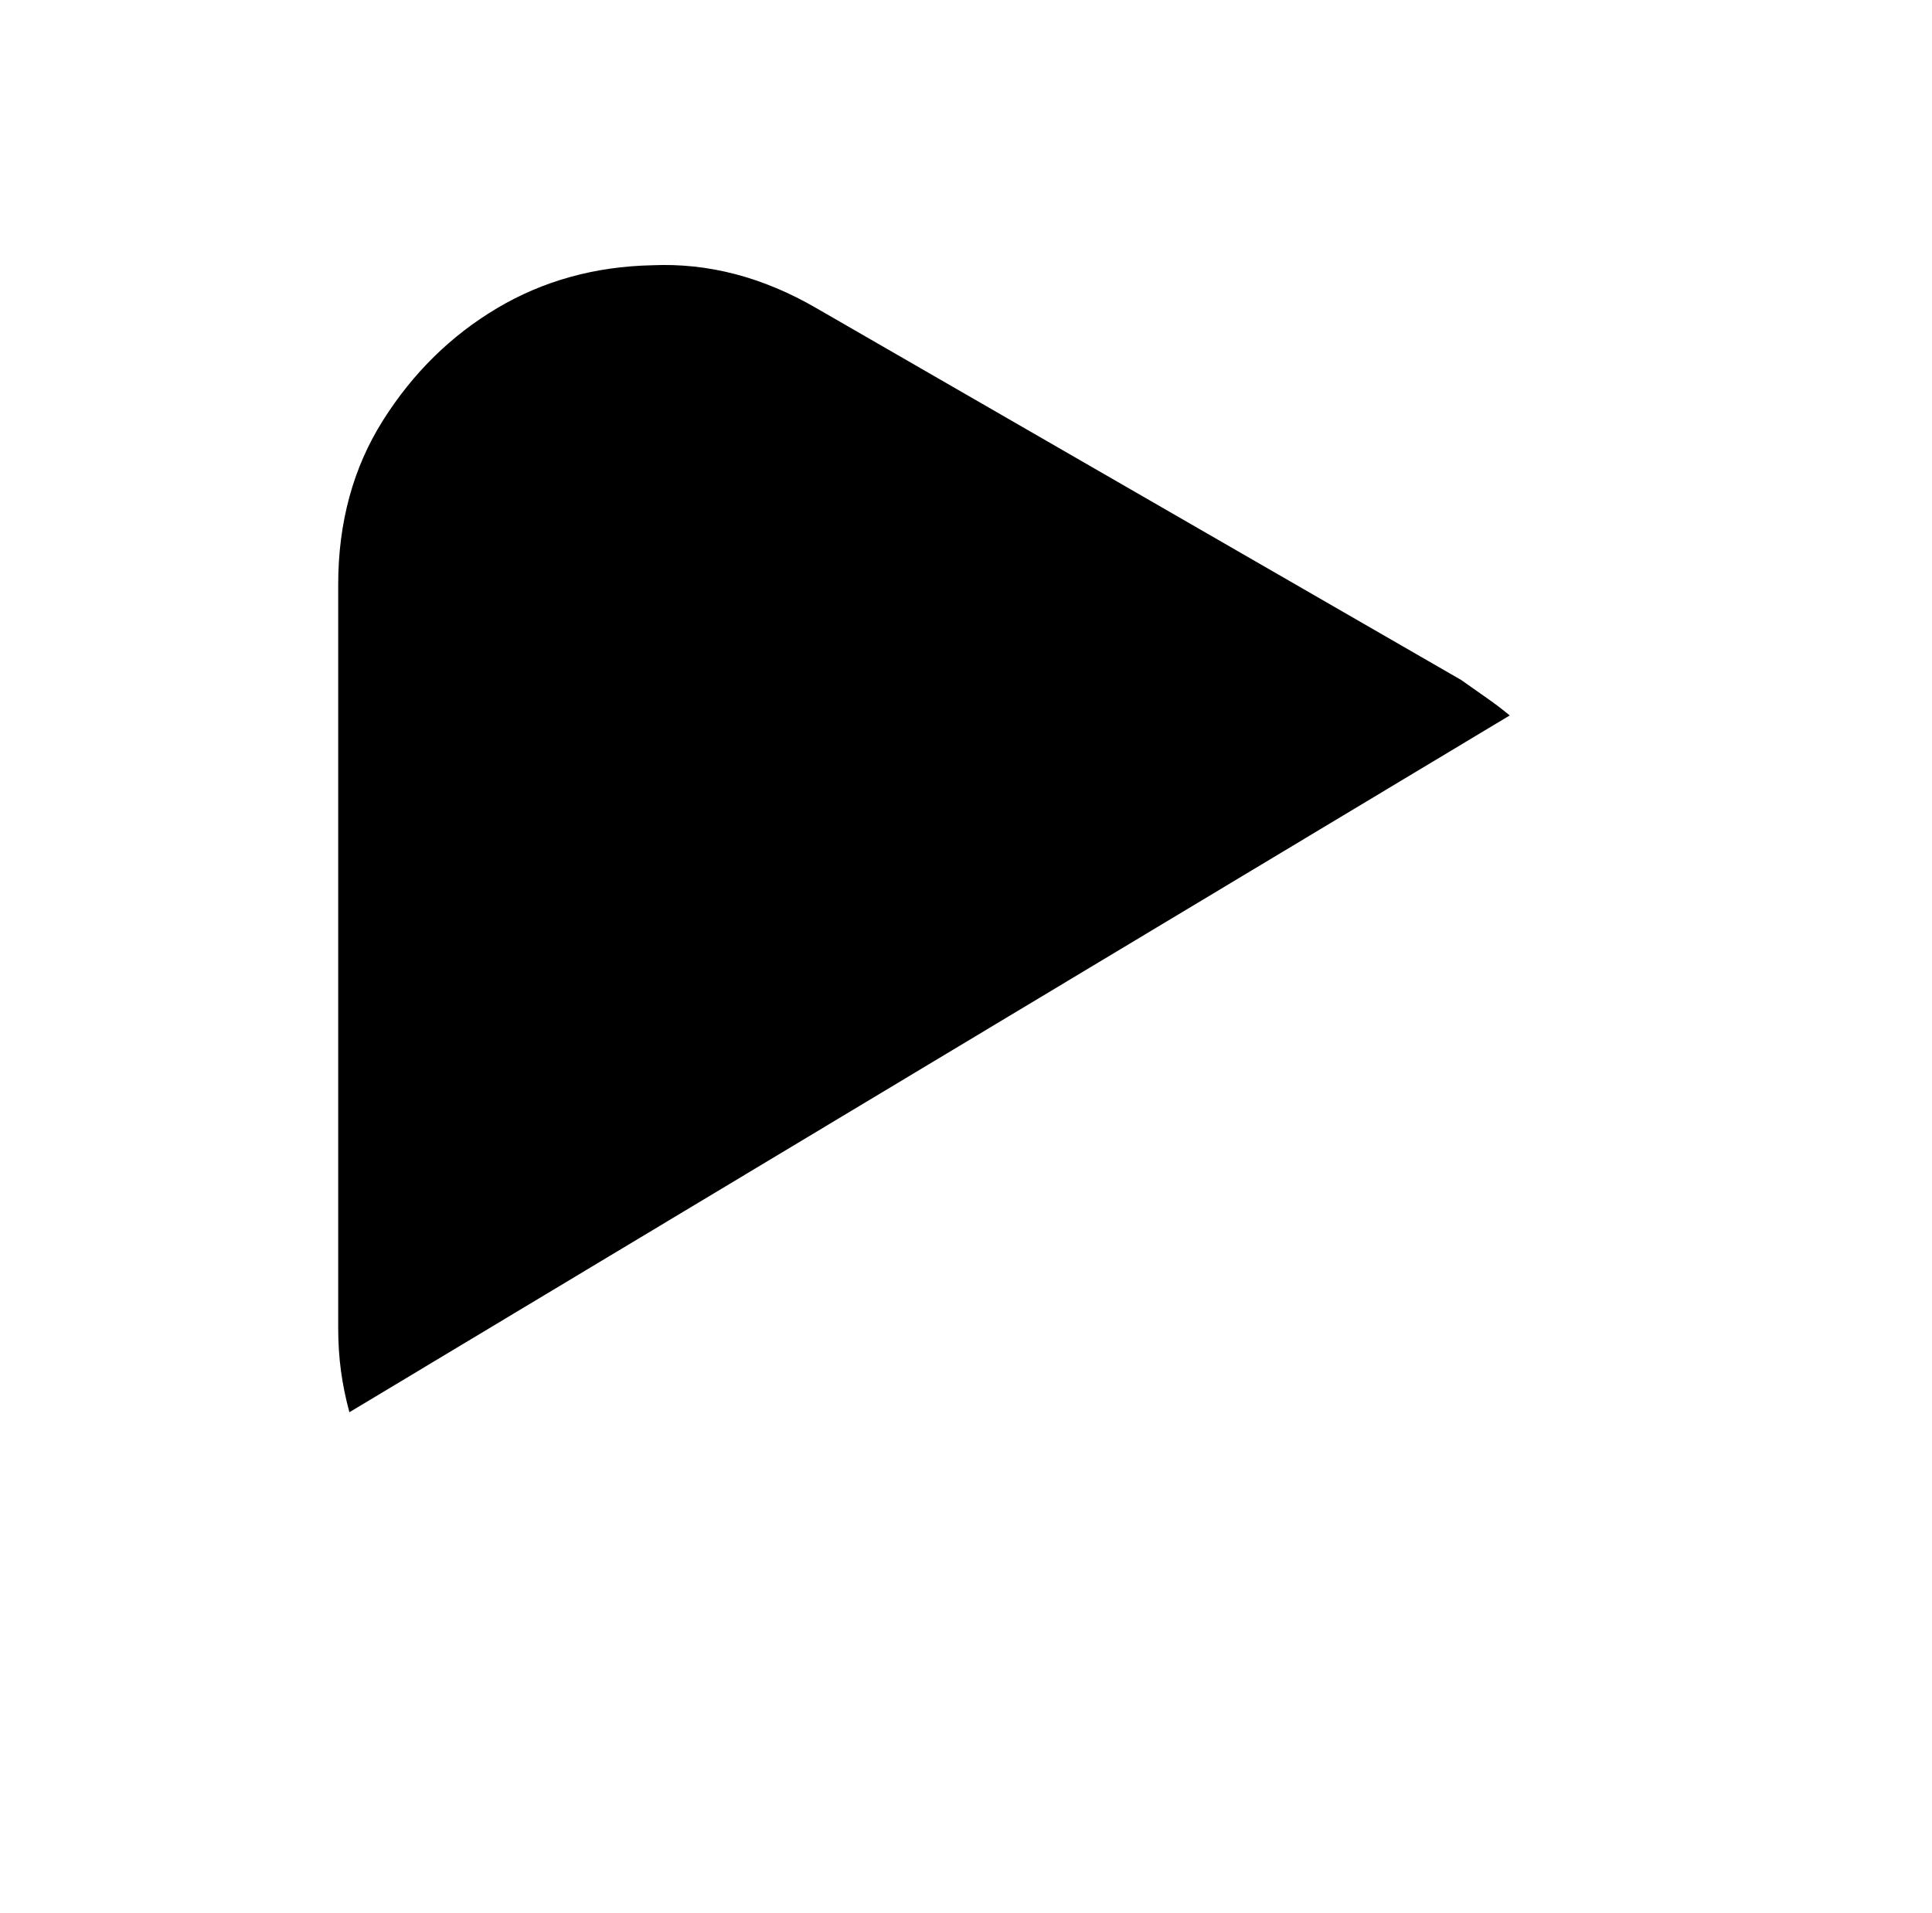
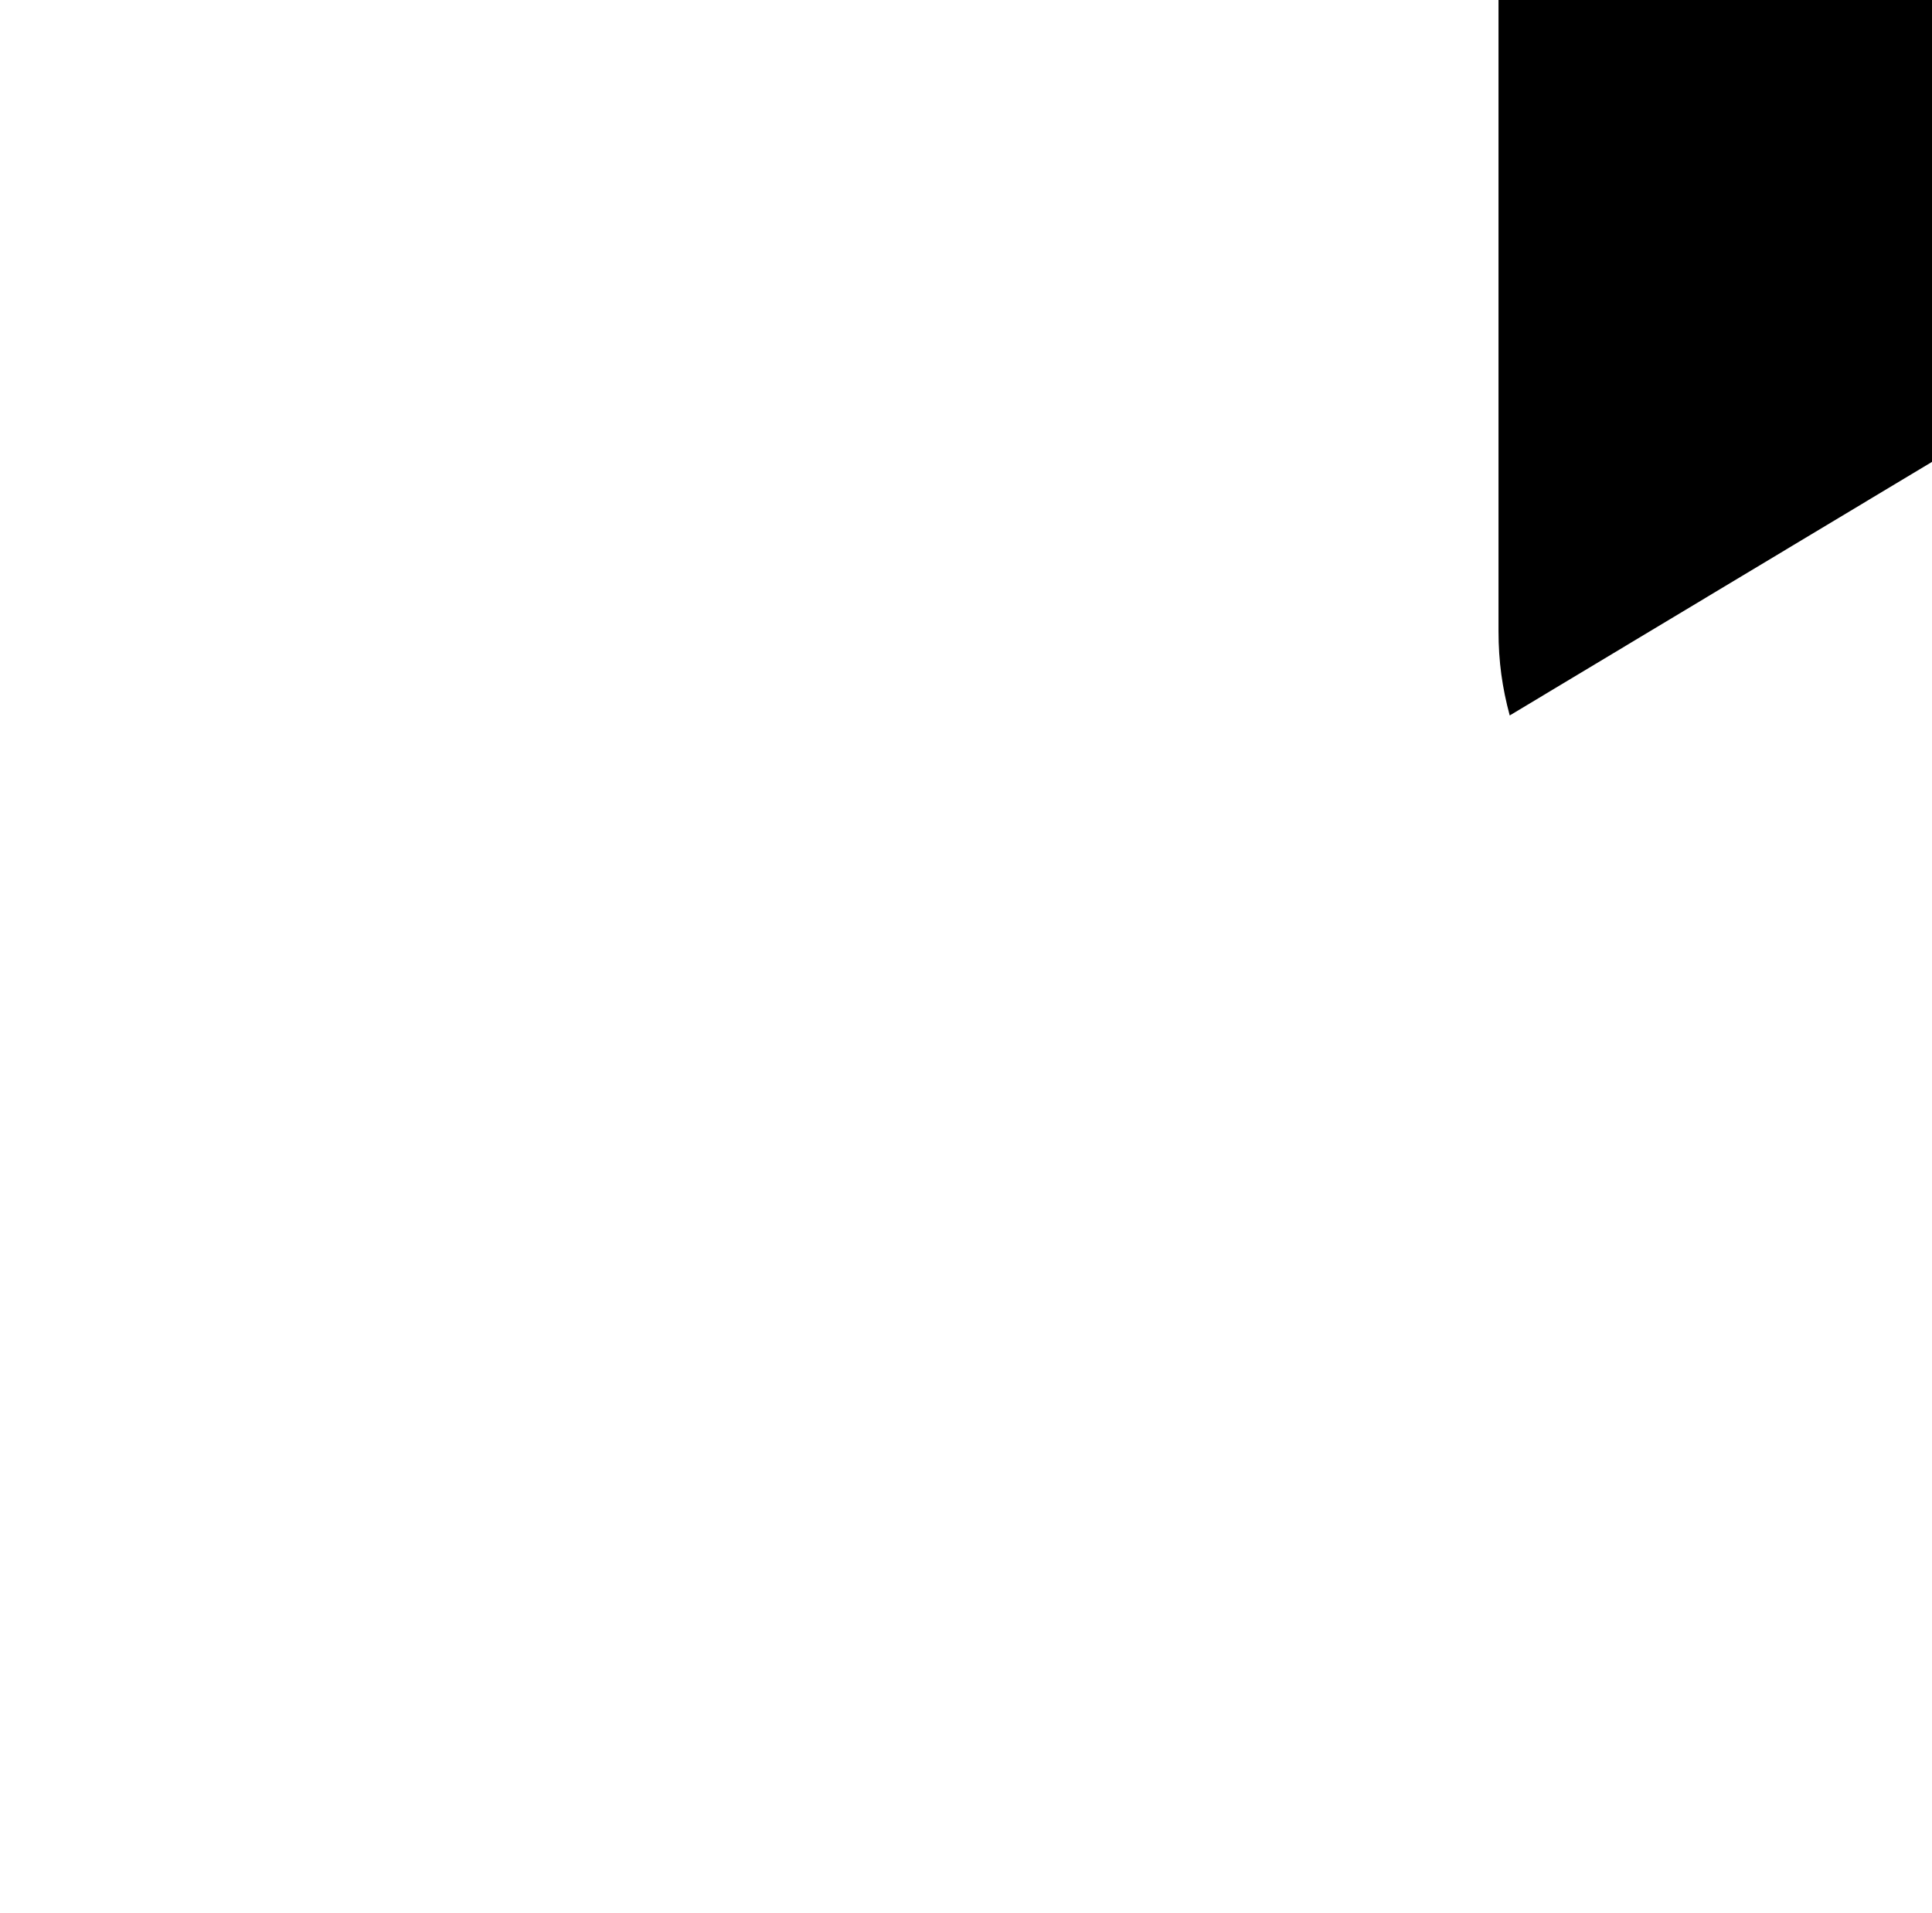
<svg xmlns="http://www.w3.org/2000/svg" version="1.1" viewBox="-10 0 1034 1024">
-   <path fill="currentColor" d="M798 383l-621 373q-3 -11 -4.5 -22t-1.5 -23v-398q0 -50 24 -88t61 -60t83 -23q45 -2 88 23l345 199q7 5 13.5 9.5t12.5 9.5v0z" />
+   <path fill="currentColor" d="M798 383q-3 -11 -4.5 -22t-1.5 -23v-398q0 -50 24 -88t61 -60t83 -23q45 -2 88 23l345 199q7 5 13.5 9.5t12.5 9.5v0z" />
</svg>